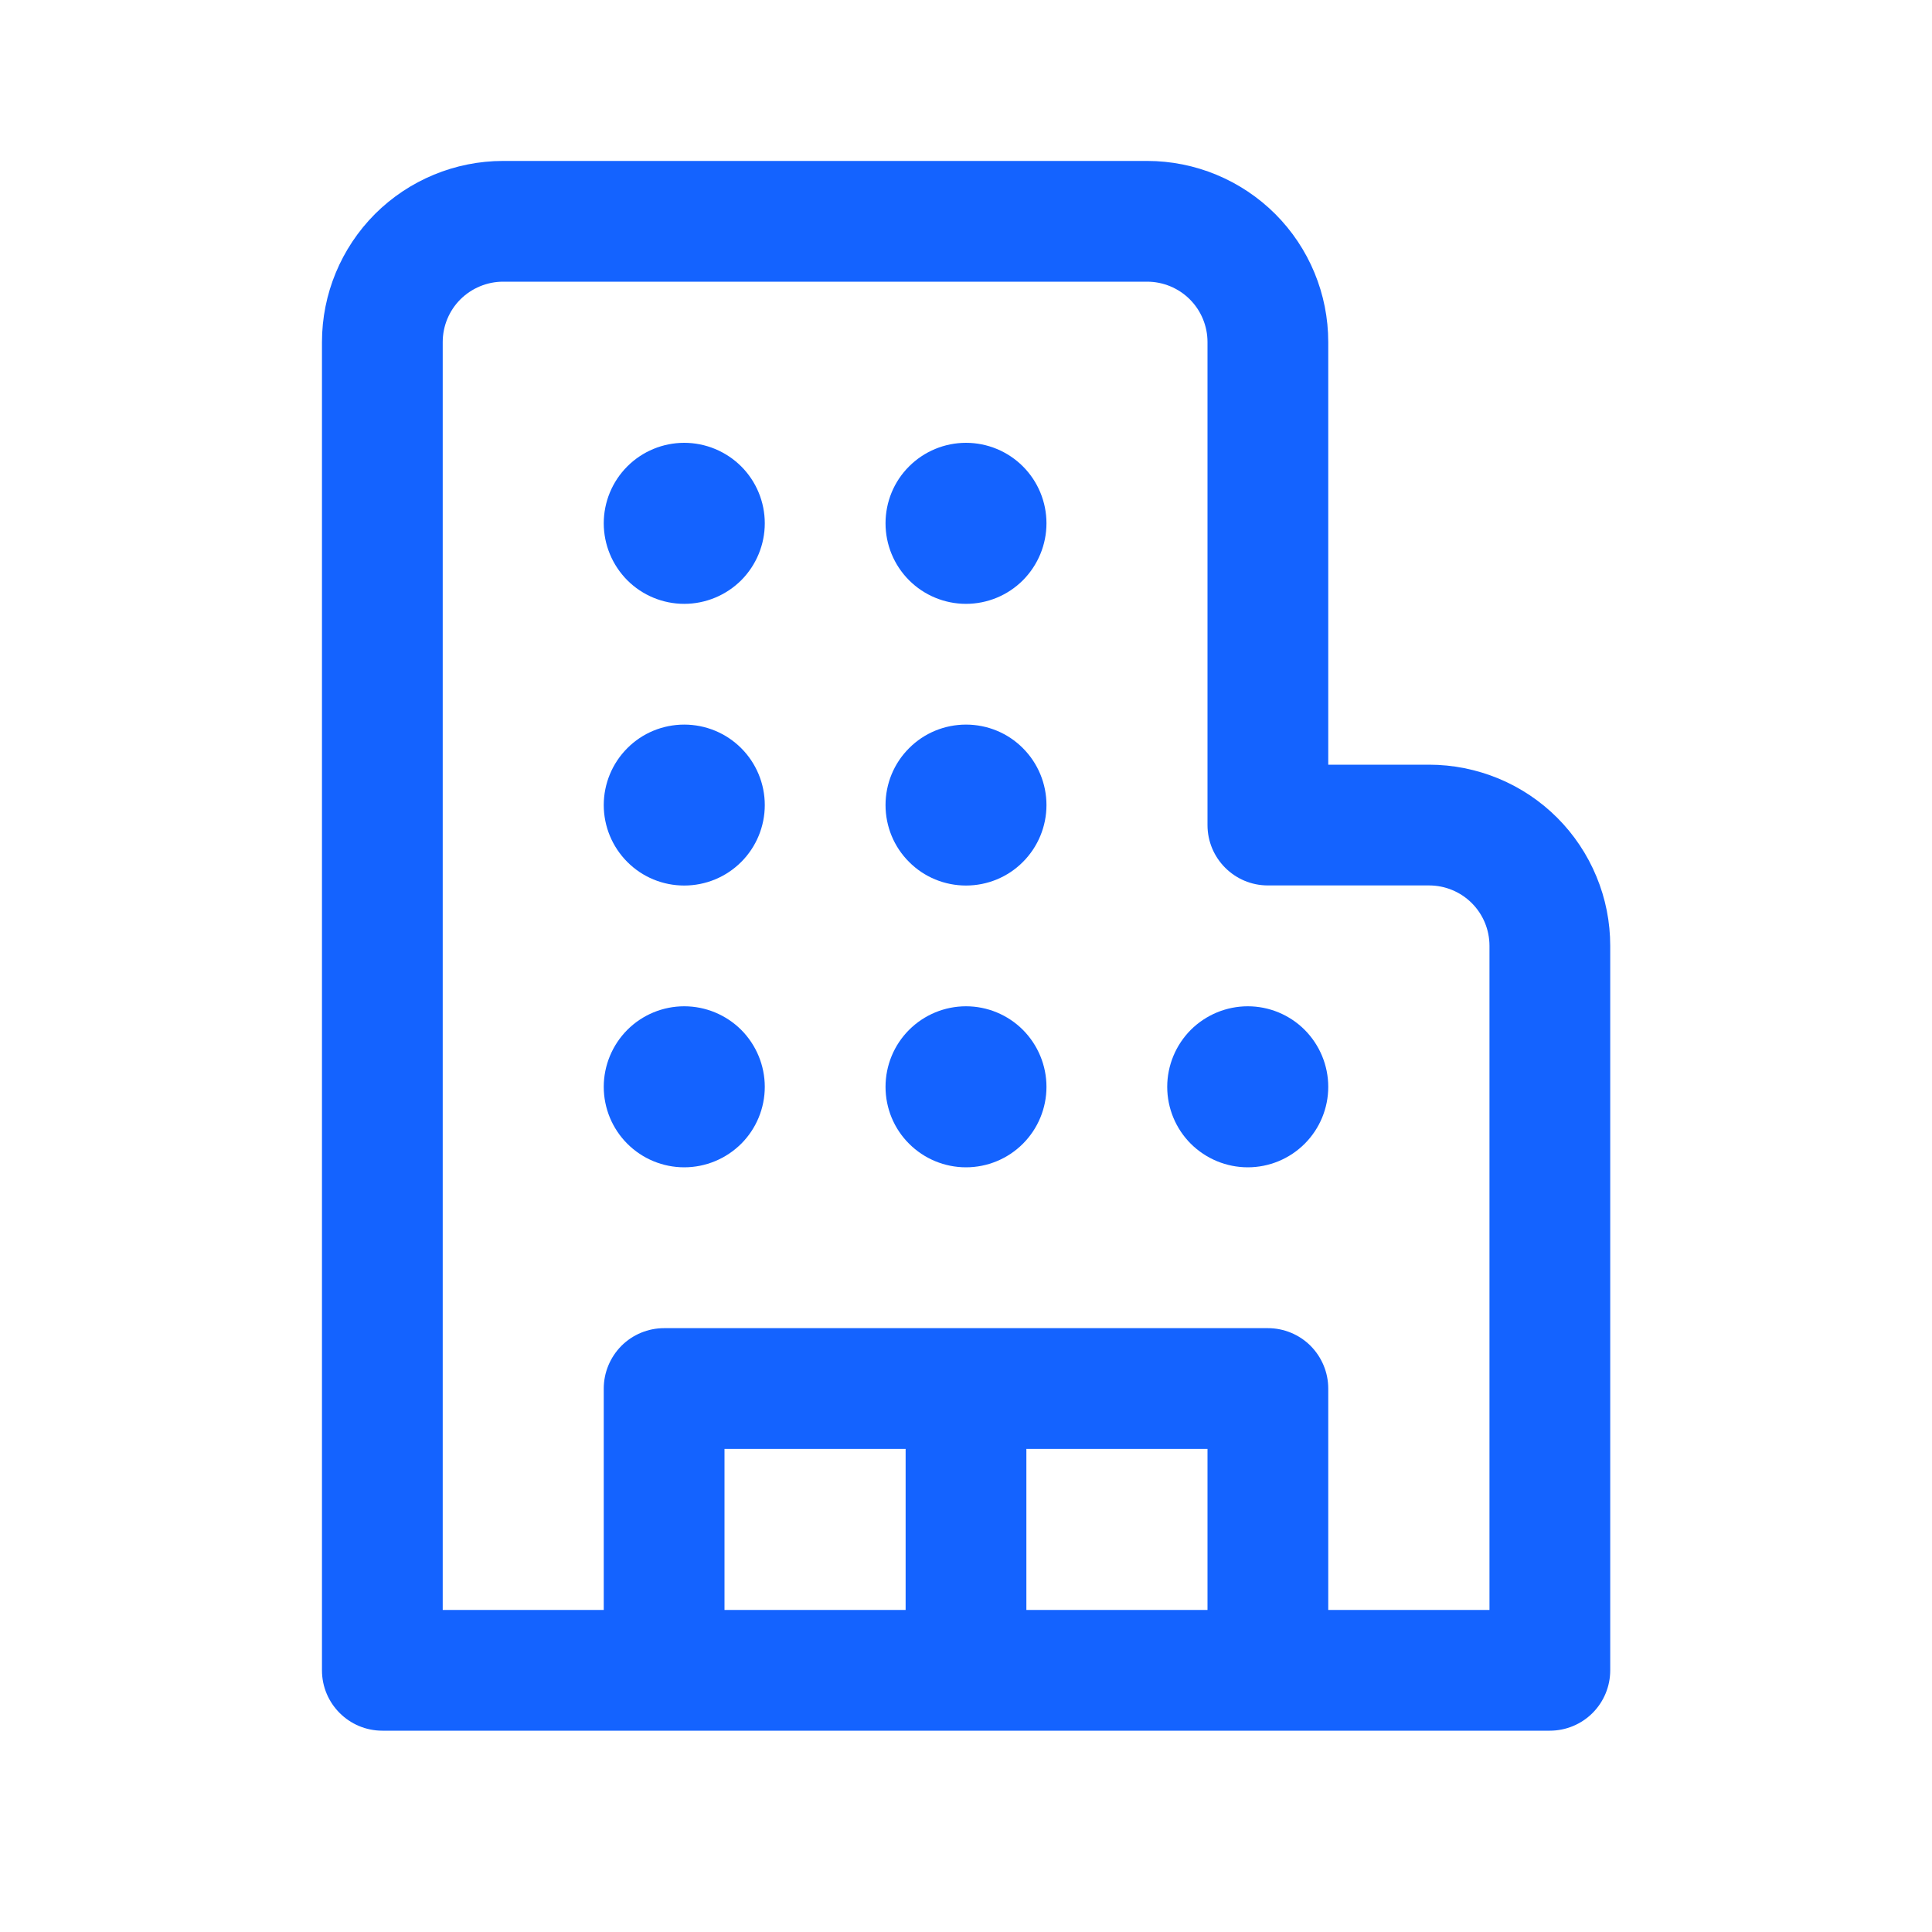
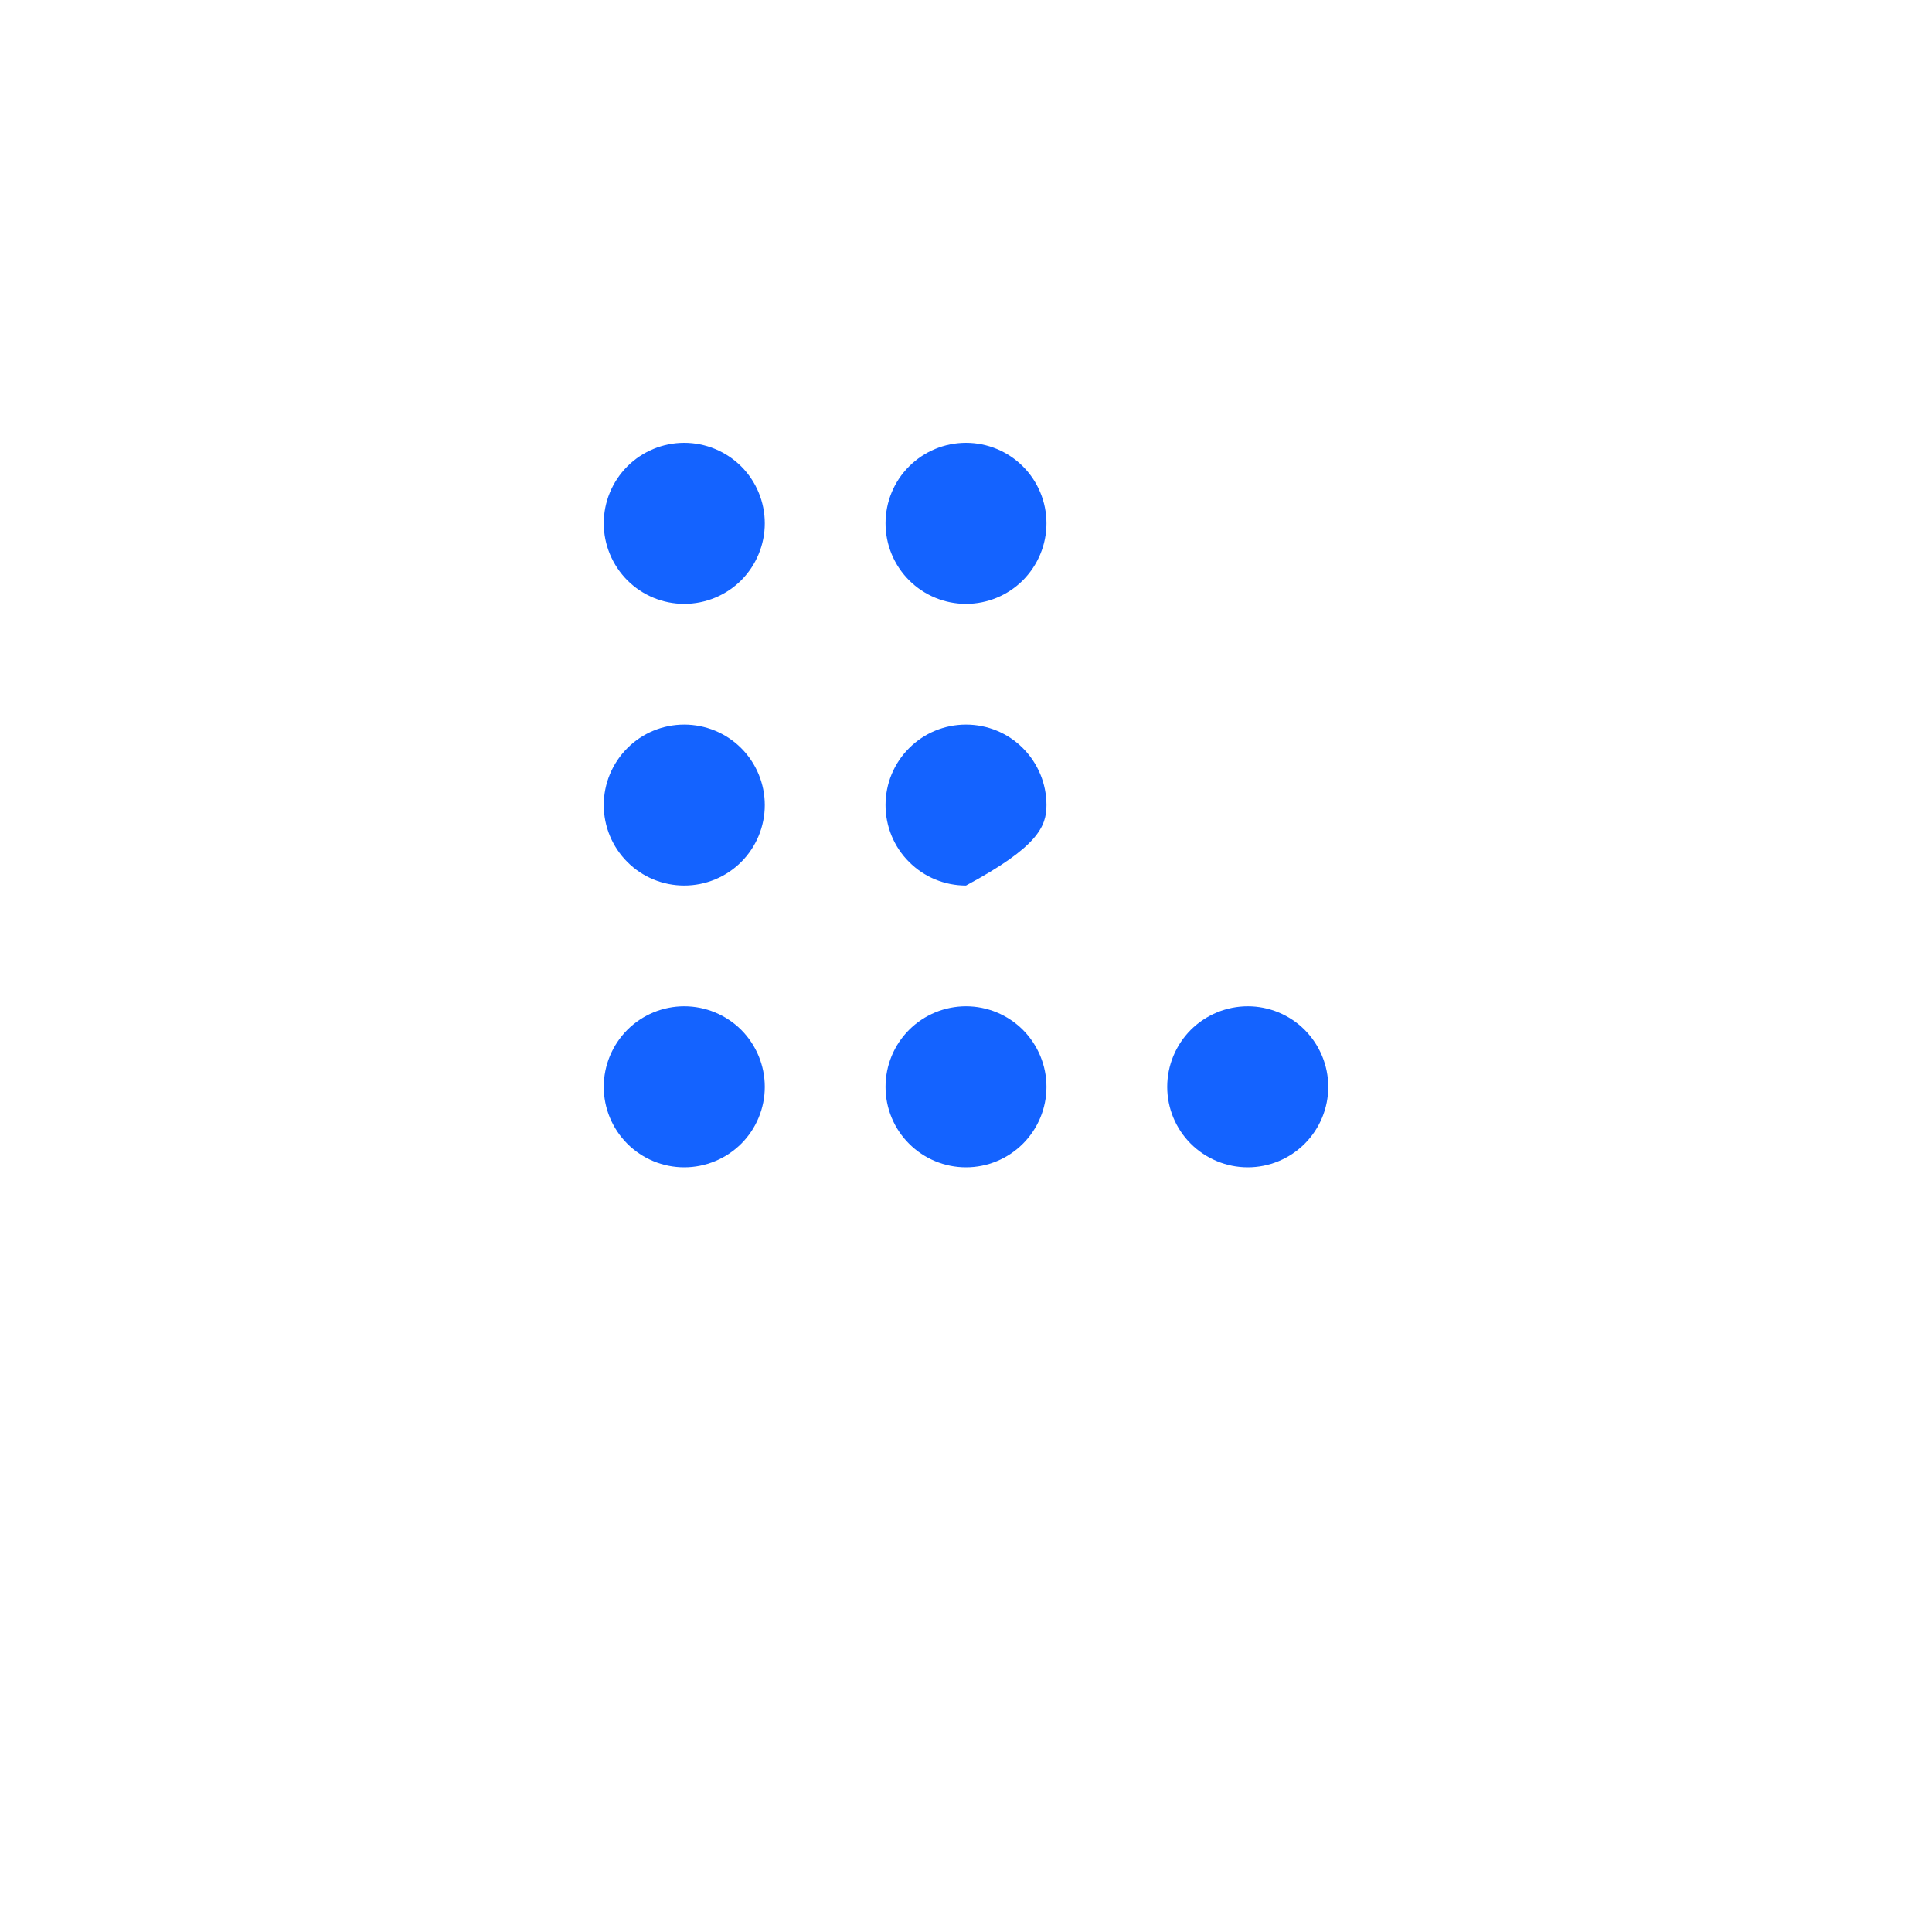
<svg xmlns="http://www.w3.org/2000/svg" width="20" height="20" viewBox="0 0 20 20" fill="none">
-   <path d="M7.083 4.584C6.862 4.584 6.65 4.672 6.494 4.828C6.338 4.984 6.25 5.196 6.25 5.417C6.25 5.638 6.338 5.85 6.494 6.007C6.65 6.163 6.862 6.251 7.083 6.251C7.304 6.251 7.516 6.163 7.673 6.007C7.829 5.85 7.917 5.638 7.917 5.417C7.917 5.196 7.829 4.984 7.673 4.828C7.516 4.672 7.304 4.584 7.083 4.584ZM6.25 11.251C6.25 11.03 6.338 10.818 6.494 10.661C6.65 10.505 6.862 10.417 7.083 10.417C7.304 10.417 7.516 10.505 7.673 10.661C7.829 10.818 7.917 11.03 7.917 11.251C7.917 11.472 7.829 11.684 7.673 11.84C7.516 11.996 7.304 12.084 7.083 12.084C6.862 12.084 6.65 11.996 6.494 11.84C6.338 11.684 6.25 11.472 6.25 11.251ZM7.083 7.501C6.862 7.501 6.65 7.588 6.494 7.745C6.338 7.901 6.25 8.113 6.25 8.334C6.25 8.555 6.338 8.767 6.494 8.923C6.65 9.08 6.862 9.167 7.083 9.167C7.304 9.167 7.516 9.08 7.673 8.923C7.829 8.767 7.917 8.555 7.917 8.334C7.917 8.113 7.829 7.901 7.673 7.745C7.516 7.588 7.304 7.501 7.083 7.501ZM9.167 5.417C9.167 5.196 9.254 4.984 9.411 4.828C9.567 4.672 9.779 4.584 10 4.584C10.221 4.584 10.433 4.672 10.589 4.828C10.745 4.984 10.833 5.196 10.833 5.417C10.833 5.638 10.745 5.85 10.589 6.007C10.433 6.163 10.221 6.251 10 6.251C9.779 6.251 9.567 6.163 9.411 6.007C9.254 5.85 9.167 5.638 9.167 5.417ZM10 10.417C9.779 10.417 9.567 10.505 9.411 10.661C9.254 10.818 9.167 11.03 9.167 11.251C9.167 11.472 9.254 11.684 9.411 11.84C9.567 11.996 9.779 12.084 10 12.084C10.221 12.084 10.433 11.996 10.589 11.84C10.745 11.684 10.833 11.472 10.833 11.251C10.833 11.03 10.745 10.818 10.589 10.661C10.433 10.505 10.221 10.417 10 10.417ZM12.083 11.251C12.083 11.03 12.171 10.818 12.327 10.661C12.484 10.505 12.696 10.417 12.917 10.417C13.138 10.417 13.35 10.505 13.506 10.661C13.662 10.818 13.75 11.03 13.75 11.251C13.75 11.472 13.662 11.684 13.506 11.84C13.35 11.996 13.138 12.084 12.917 12.084C12.696 12.084 12.484 11.996 12.327 11.84C12.171 11.684 12.083 11.472 12.083 11.251ZM10 7.501C9.779 7.501 9.567 7.588 9.411 7.745C9.254 7.901 9.167 8.113 9.167 8.334C9.167 8.555 9.254 8.767 9.411 8.923C9.567 9.08 9.779 9.167 10 9.167C10.221 9.167 10.433 9.08 10.589 8.923C10.745 8.767 10.833 8.555 10.833 8.334C10.833 8.113 10.745 7.901 10.589 7.745C10.433 7.588 10.221 7.501 10 7.501Z" fill="#1463FF" />
-   <path d="M5.208 1.666C4.711 1.666 4.234 1.864 3.882 2.215C3.531 2.567 3.333 3.044 3.333 3.541V17.291C3.333 17.636 3.613 17.916 3.958 17.916H16.044C16.21 17.916 16.369 17.85 16.486 17.733C16.603 17.616 16.669 17.457 16.669 17.291V9.791C16.669 9.545 16.621 9.301 16.526 9.073C16.432 8.846 16.294 8.639 16.12 8.465C15.946 8.291 15.739 8.153 15.512 8.059C15.284 7.965 15.04 7.916 14.794 7.916H13.75V3.541C13.75 3.044 13.553 2.567 13.201 2.215C12.849 1.864 12.372 1.666 11.875 1.666H5.208ZM4.583 3.541C4.583 3.375 4.649 3.216 4.766 3.099C4.884 2.982 5.043 2.916 5.208 2.916H11.875C12.041 2.916 12.2 2.982 12.317 3.099C12.434 3.216 12.5 3.375 12.5 3.541V8.541C12.5 8.886 12.78 9.166 13.125 9.166H14.794C14.96 9.166 15.119 9.232 15.236 9.349C15.353 9.466 15.419 9.625 15.419 9.791V16.666H13.75V14.374C13.75 14.209 13.684 14.05 13.567 13.932C13.45 13.815 13.291 13.749 13.125 13.749H6.875C6.709 13.749 6.55 13.815 6.433 13.932C6.316 14.05 6.25 14.209 6.25 14.374V16.666H4.583V3.541ZM12.5 14.999V16.666H10.625V14.999H12.5ZM9.375 14.999V16.666H7.5V14.999H9.375Z" fill="#1463FF" />
+   <path d="M7.083 4.584C6.862 4.584 6.65 4.672 6.494 4.828C6.338 4.984 6.25 5.196 6.25 5.417C6.25 5.638 6.338 5.85 6.494 6.007C6.65 6.163 6.862 6.251 7.083 6.251C7.304 6.251 7.516 6.163 7.673 6.007C7.829 5.85 7.917 5.638 7.917 5.417C7.917 5.196 7.829 4.984 7.673 4.828C7.516 4.672 7.304 4.584 7.083 4.584ZM6.25 11.251C6.25 11.03 6.338 10.818 6.494 10.661C6.65 10.505 6.862 10.417 7.083 10.417C7.304 10.417 7.516 10.505 7.673 10.661C7.829 10.818 7.917 11.03 7.917 11.251C7.917 11.472 7.829 11.684 7.673 11.84C7.516 11.996 7.304 12.084 7.083 12.084C6.862 12.084 6.65 11.996 6.494 11.84C6.338 11.684 6.25 11.472 6.25 11.251ZM7.083 7.501C6.862 7.501 6.65 7.588 6.494 7.745C6.338 7.901 6.25 8.113 6.25 8.334C6.25 8.555 6.338 8.767 6.494 8.923C6.65 9.08 6.862 9.167 7.083 9.167C7.304 9.167 7.516 9.08 7.673 8.923C7.829 8.767 7.917 8.555 7.917 8.334C7.917 8.113 7.829 7.901 7.673 7.745C7.516 7.588 7.304 7.501 7.083 7.501ZM9.167 5.417C9.167 5.196 9.254 4.984 9.411 4.828C9.567 4.672 9.779 4.584 10 4.584C10.221 4.584 10.433 4.672 10.589 4.828C10.745 4.984 10.833 5.196 10.833 5.417C10.833 5.638 10.745 5.85 10.589 6.007C10.433 6.163 10.221 6.251 10 6.251C9.779 6.251 9.567 6.163 9.411 6.007C9.254 5.85 9.167 5.638 9.167 5.417ZM10 10.417C9.779 10.417 9.567 10.505 9.411 10.661C9.254 10.818 9.167 11.03 9.167 11.251C9.167 11.472 9.254 11.684 9.411 11.84C9.567 11.996 9.779 12.084 10 12.084C10.221 12.084 10.433 11.996 10.589 11.84C10.745 11.684 10.833 11.472 10.833 11.251C10.833 11.03 10.745 10.818 10.589 10.661C10.433 10.505 10.221 10.417 10 10.417ZM12.083 11.251C12.083 11.03 12.171 10.818 12.327 10.661C12.484 10.505 12.696 10.417 12.917 10.417C13.138 10.417 13.35 10.505 13.506 10.661C13.662 10.818 13.75 11.03 13.75 11.251C13.75 11.472 13.662 11.684 13.506 11.84C13.35 11.996 13.138 12.084 12.917 12.084C12.696 12.084 12.484 11.996 12.327 11.84C12.171 11.684 12.083 11.472 12.083 11.251ZM10 7.501C9.779 7.501 9.567 7.588 9.411 7.745C9.254 7.901 9.167 8.113 9.167 8.334C9.167 8.555 9.254 8.767 9.411 8.923C9.567 9.08 9.779 9.167 10 9.167C10.745 8.767 10.833 8.555 10.833 8.334C10.833 8.113 10.745 7.901 10.589 7.745C10.433 7.588 10.221 7.501 10 7.501Z" fill="#1463FF" />
</svg>